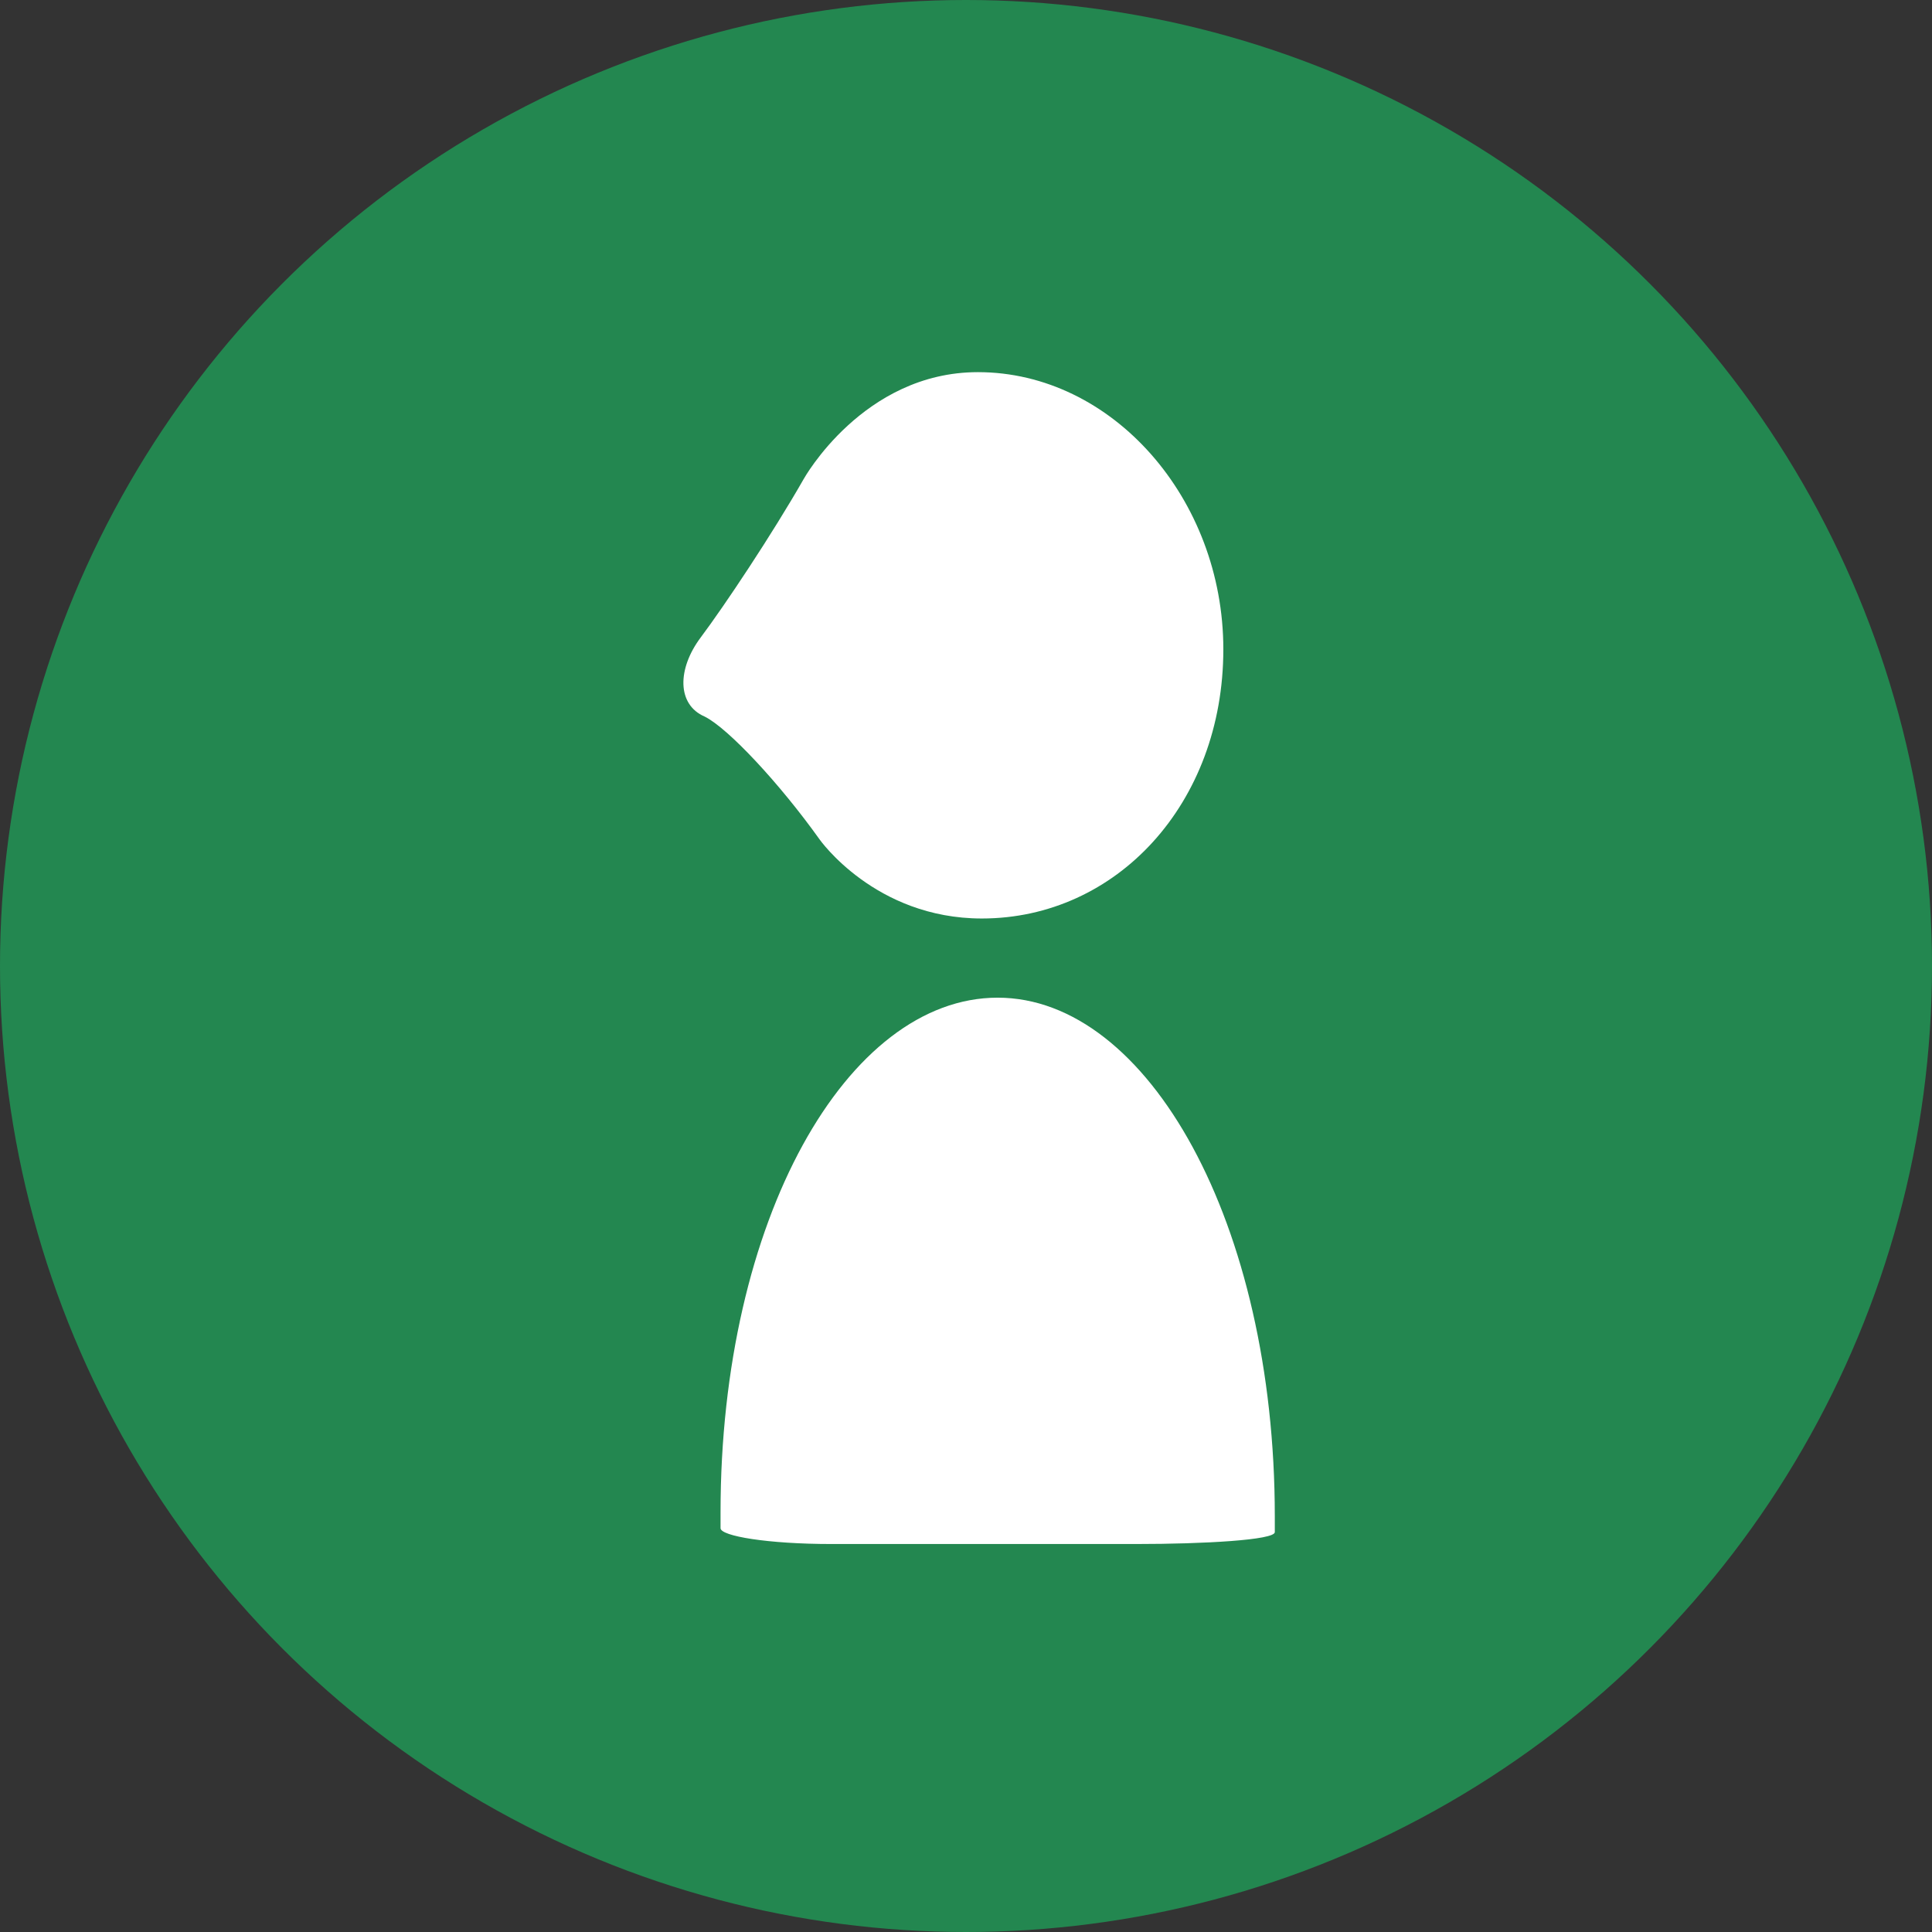
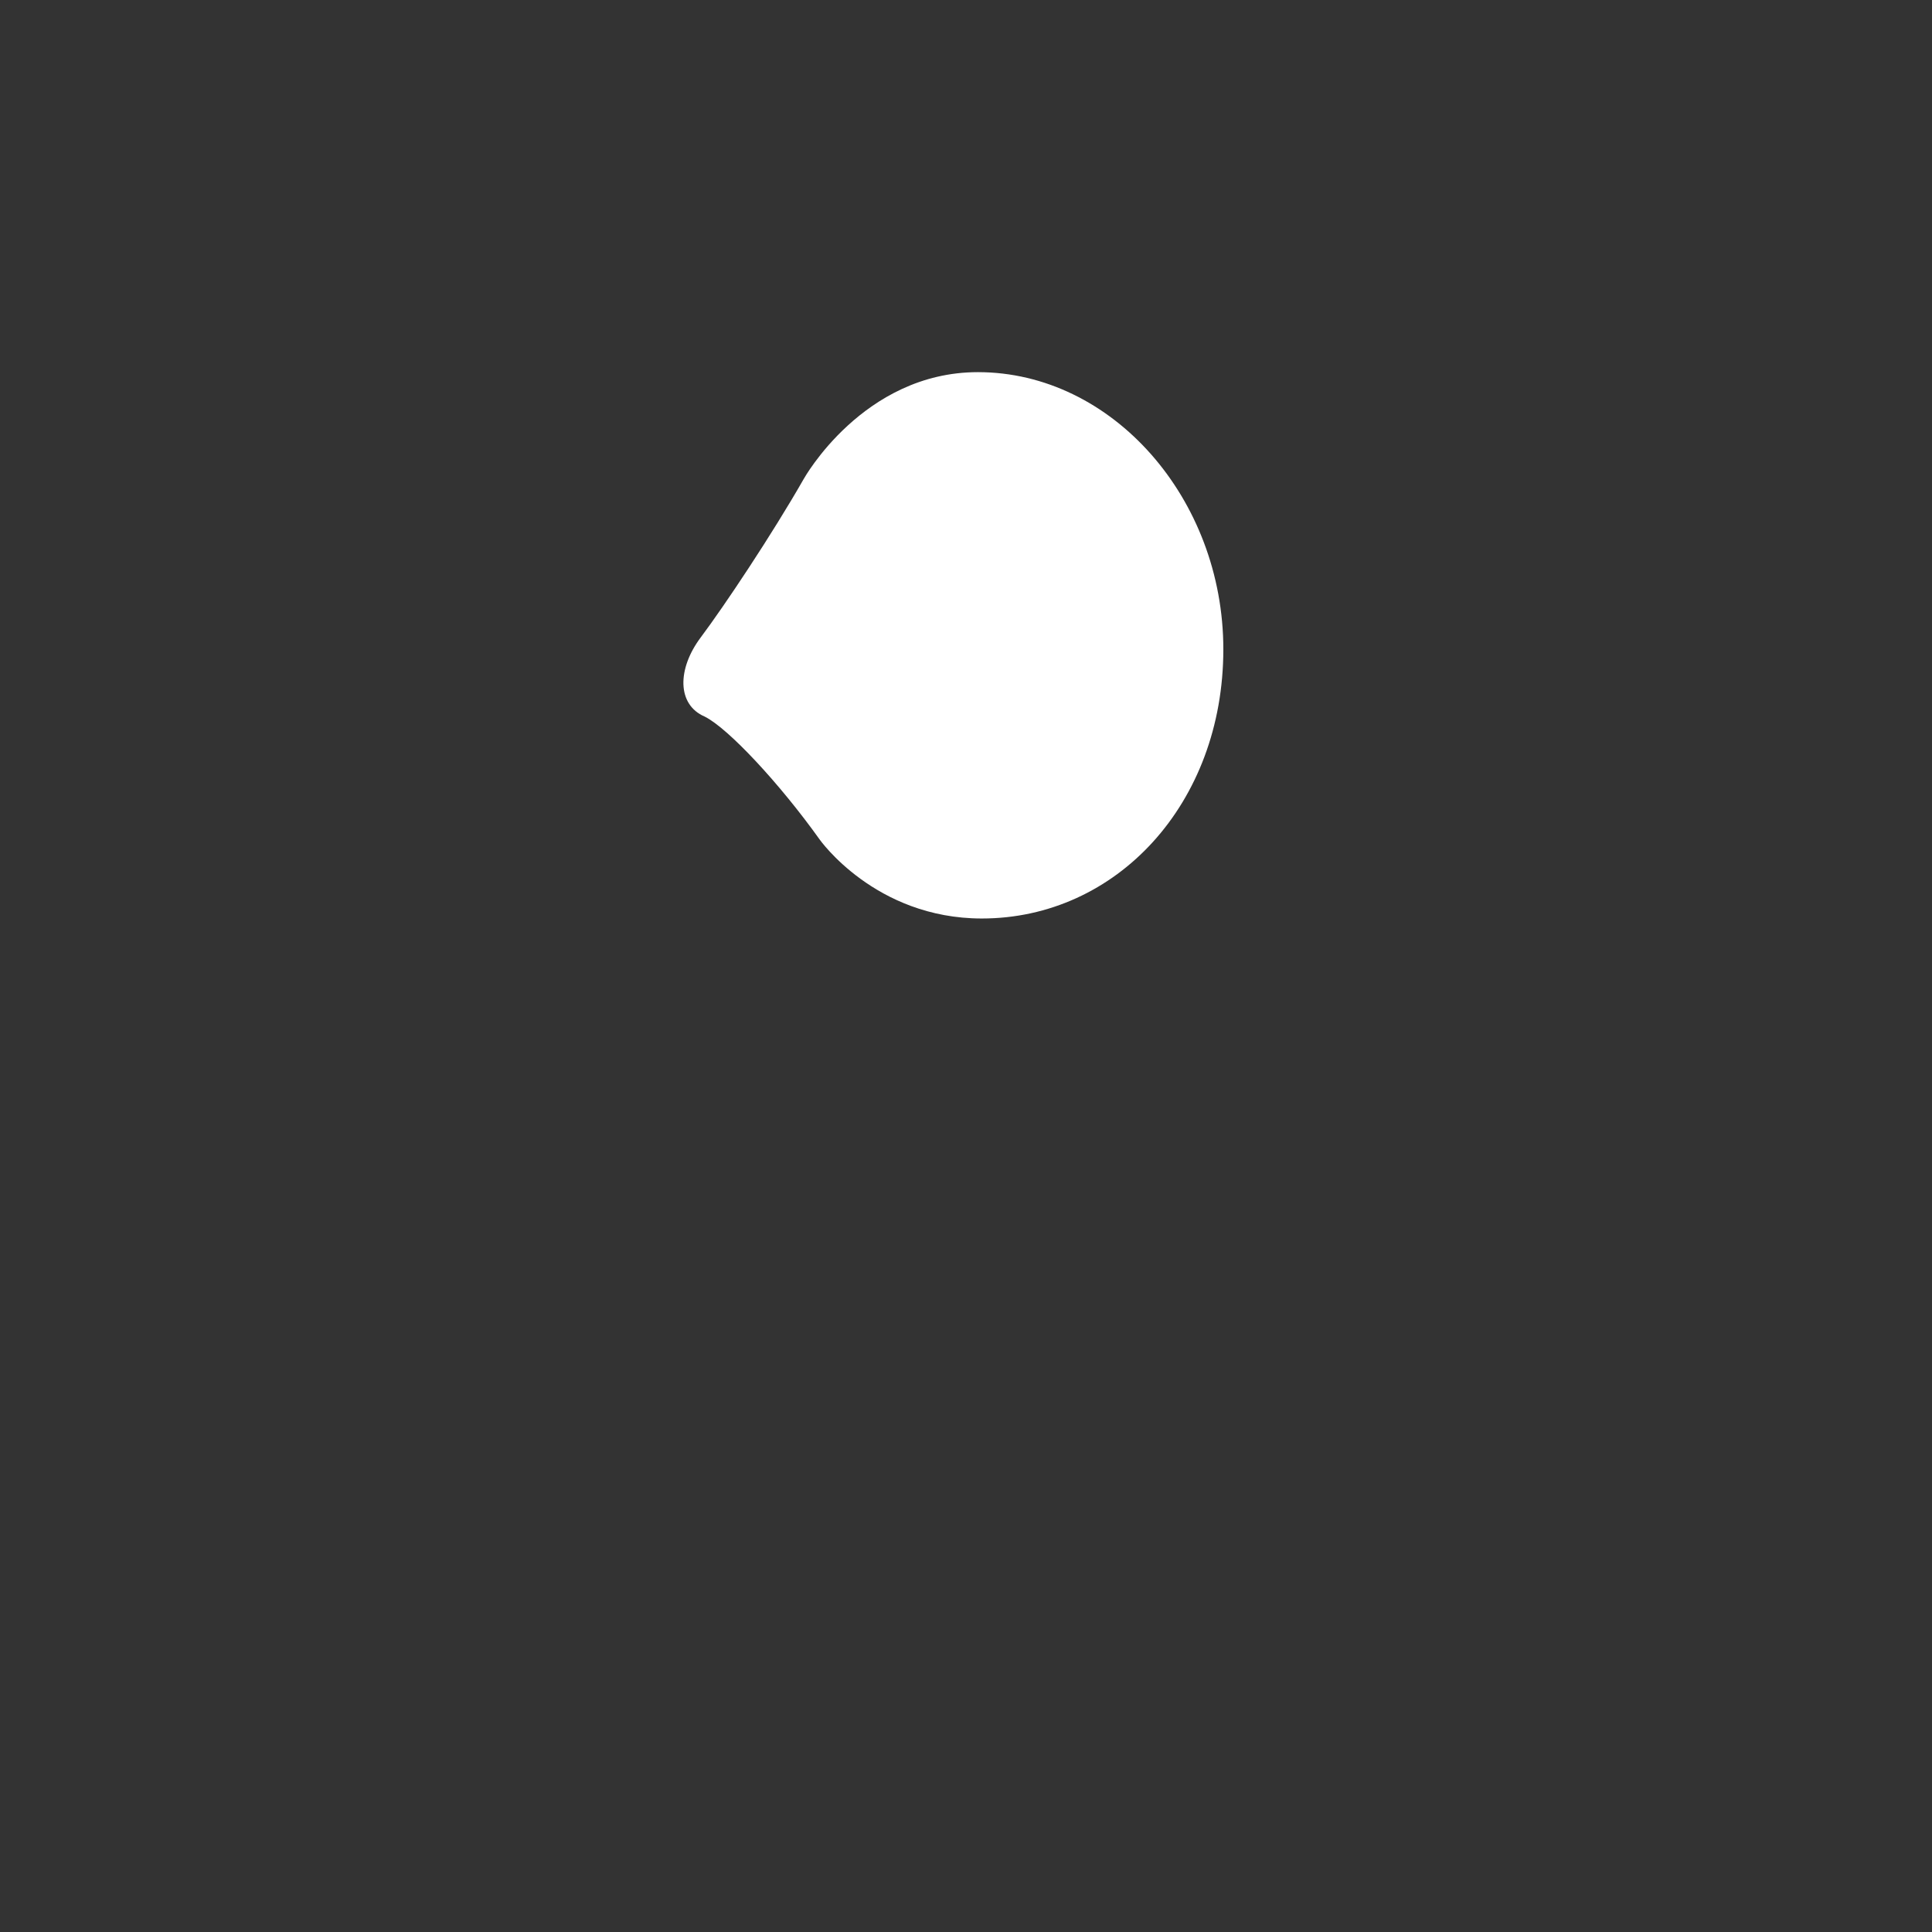
<svg xmlns="http://www.w3.org/2000/svg" version="1.1" id="レイヤー_1" x="0px" y="0px" width="48.8px" height="48.8px" viewBox="0 0 48.8 48.8" style="enable-background:new 0 0 48.8 48.8;" xml:space="preserve">
  <rect x="0" y="0" width="48.8" height="48.8" fill="#333333" stroke="none" />
  <style type="text/css">
	.st0{fill:#238750;}
	.st1{fill:#FFFFFF;}
</style>
-   <circle class="st0" cx="24.4" cy="24.4" r="24.4" />
  <g>
    <g>
      <path class="st1" d="M24.7,9.4c-2.9,0-4.4,2.7-4.4,2.7c-0.8,1.4-2,3.2-2.6,4c-0.6,0.8-0.6,1.7,0.1,2c0.6,0.3,1.9,1.7,2.9,3.1    c0,0,1.4,2,4.1,2c3.4,0,6.1-2.9,6.1-6.8C30.9,12.6,28.1,9.4,24.7,9.4z" />
    </g>
    <g>
      <g>
        <g>
-           <path class="st1" d="M32.2,38.3c0-7.4-3.2-13.1-7-13.1s-7,5.6-7,13c0,0.4,0,0.4,0,0.4c0,0.2,1.2,0.4,2.8,0.4h7.7      c1.7,0,3.5-0.1,3.5-0.3C32.2,38.7,32.2,38.7,32.2,38.3z" />
-         </g>
+           </g>
      </g>
    </g>
  </g>
</svg>